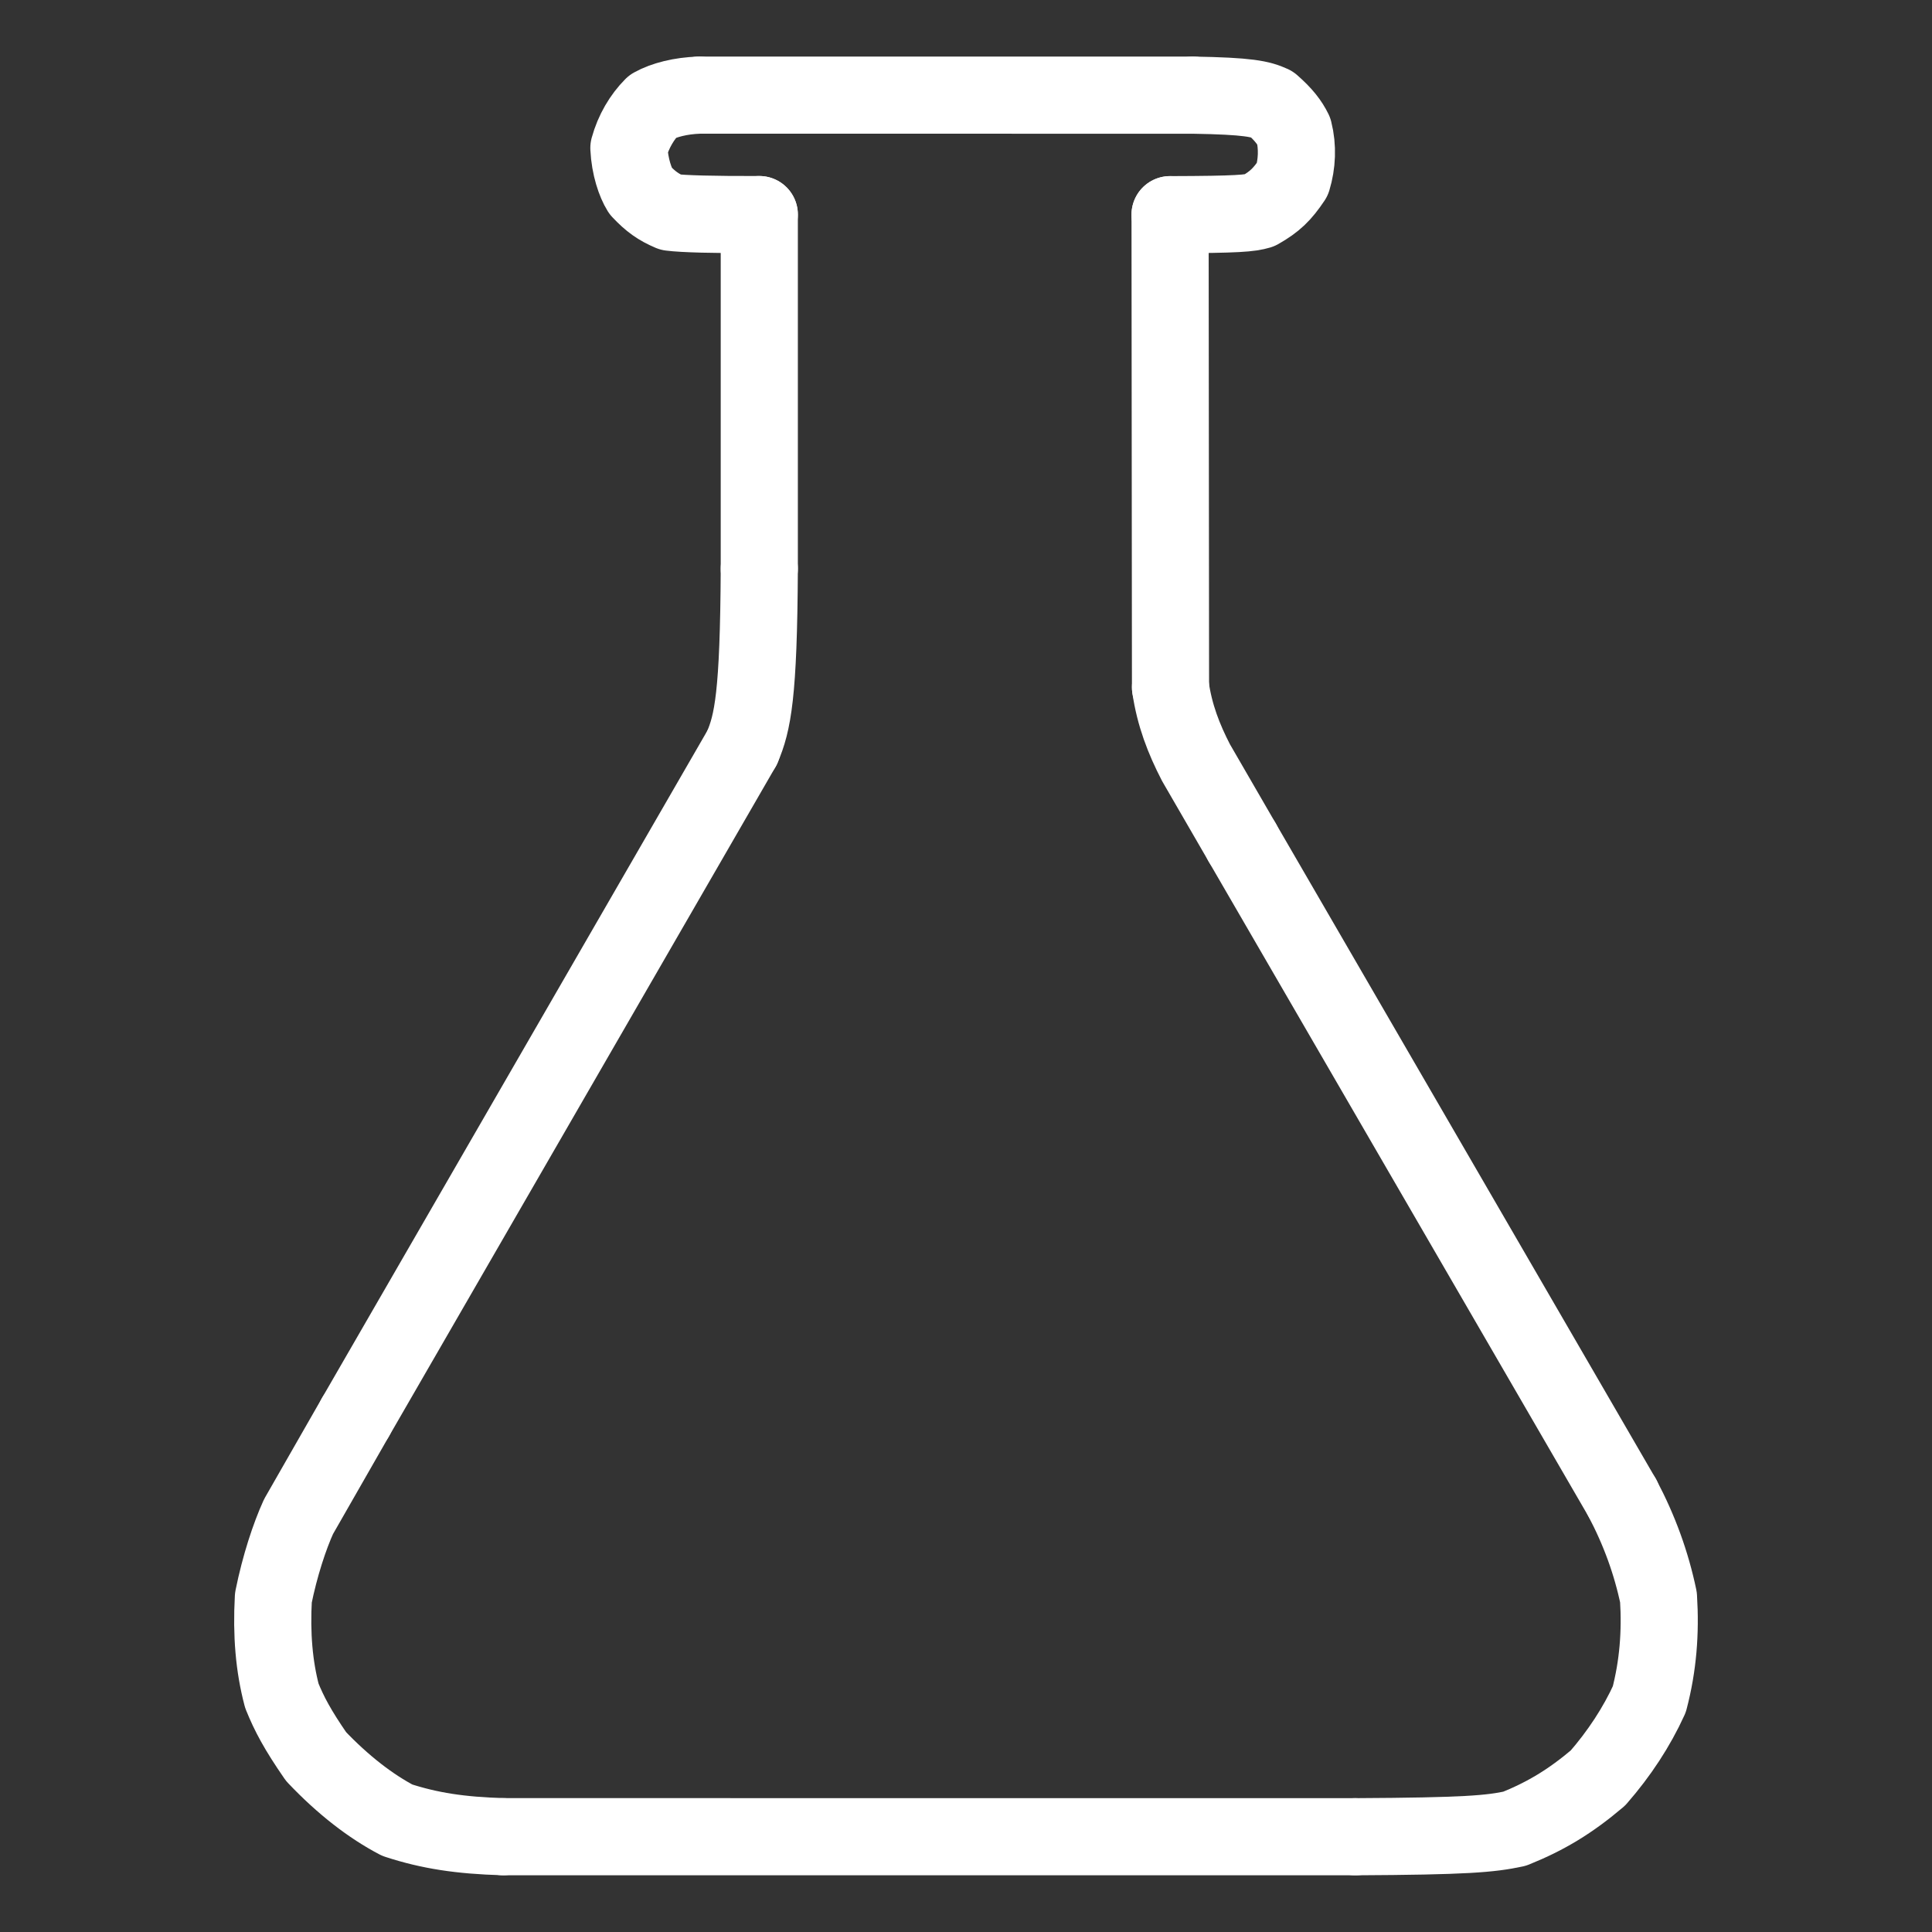
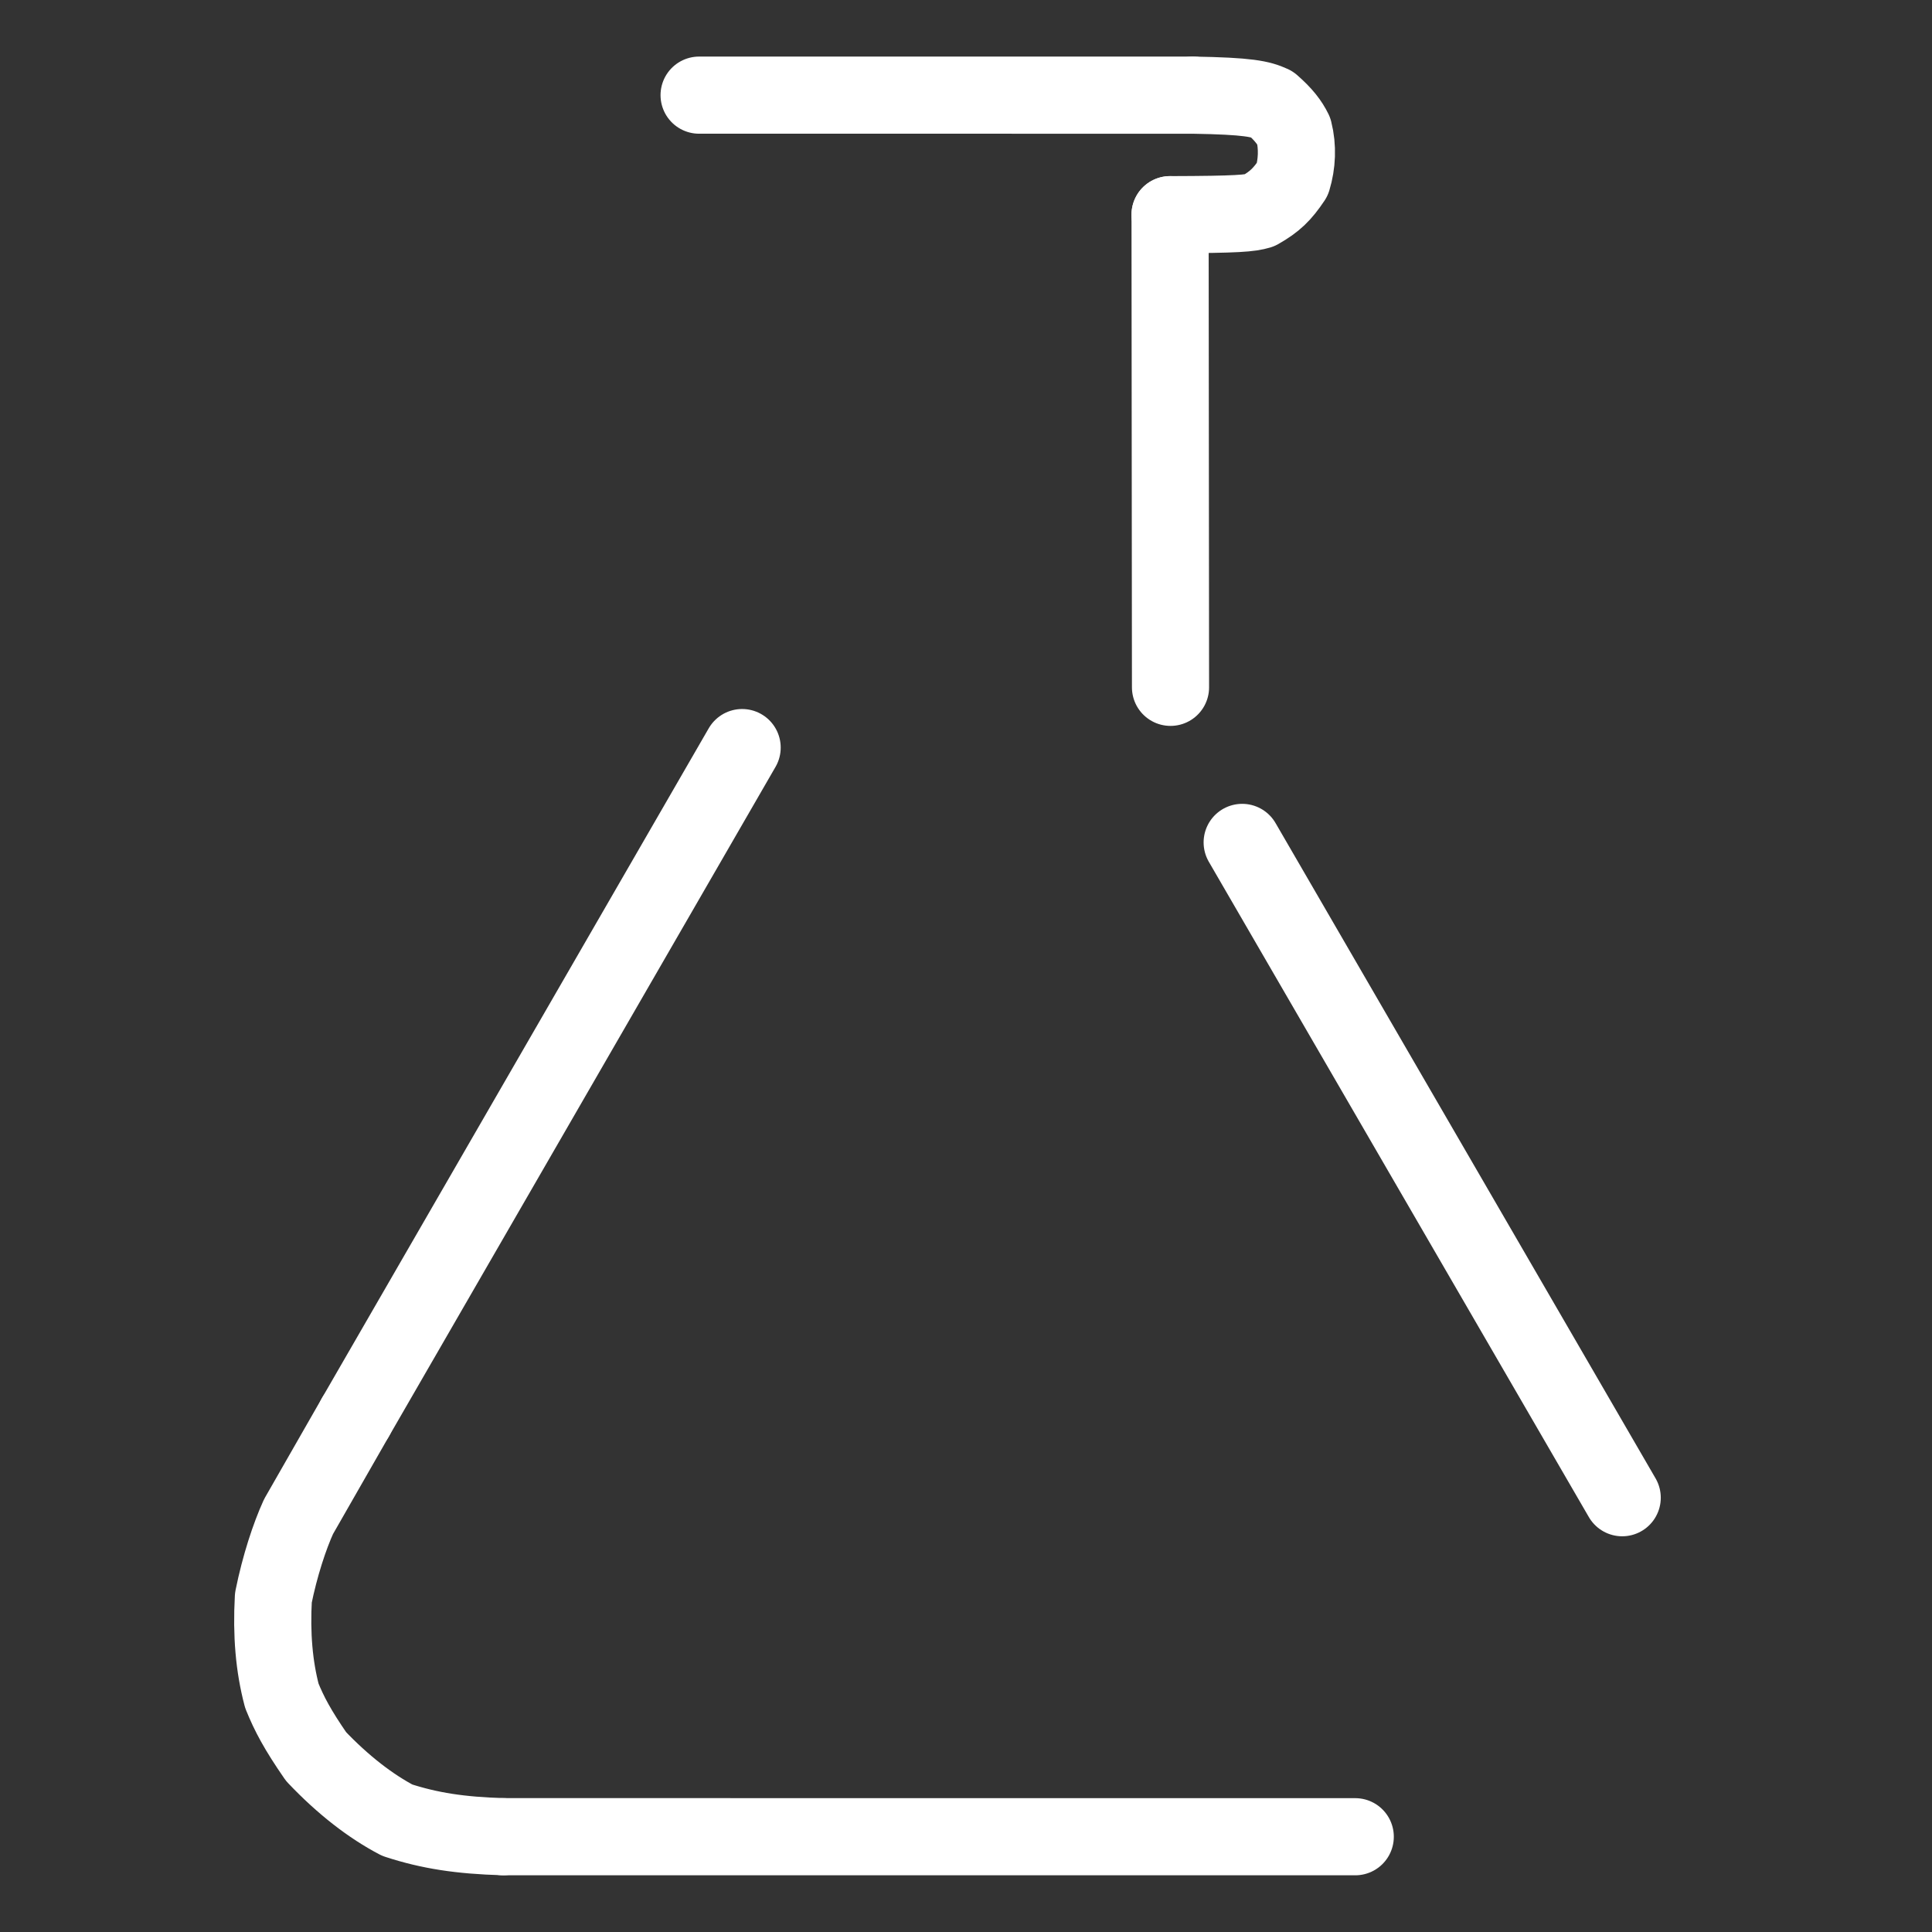
<svg xmlns="http://www.w3.org/2000/svg" viewBox="-51.5 -51.5 1127.0 1127.0" height="1024" width="1024">
  <rect x="-51.5" y="-51.5" width="1127.0" height="1127.0" fill="#333333" stroke="none" />
  <g stroke-linejoin="round" stroke-linecap="round" stroke-width="45" stroke="#fff" fill="none">
    <path stroke-width="45.0" data-line="nan" d="M 631.04,73.729 C 670.97,73.637 677.702,72.886 683.079,71.299 C 692.15,66.141 696.476,61.915 702.412,53.063 C 705.104,44.193 705.598,34.282 703.223,24.921 C 700.801,19.965 697.277,15.264 690.314,9.207 C 683.761,6.21 676.749,4.531 644.374,4.006" />
-     <path stroke-width="45.0" data-line="nan" d="M 631.298,349.443 C 633.652,365.646 638.988,379.501 646.189,393.401 L 673.105,439.905" />
-     <path stroke-width="45.0" data-line="nan" d="M 356.312,4.0 C 345.571,4.337 335.772,6.84 329.26,10.469 C 323.052,16.699 318.004,25.165 315.352,34.826 C 315.88,45.887 319.172,55.083 322.092,59.772 C 328.092,66.148 332.637,69.329 339.698,72.334 Q 350.827,73.762 391.419,73.672" />
-     <path stroke-width="45.0" data-line="nan" d="M 894.785,822.167 C 904.854,841.167 911.76,860.282 915.952,880.3 C 917.235,900.97 915.702,920.202 910.595,939.759 C 903.271,955.872 893.049,971.441 880.628,985.672 C 864.539,999.306 850.443,1007.841 832.028,1015.269 C 817.749,1018.31 803.581,1019.597 739.061,1019.926" />
    <path stroke-width="45.0" data-line="nan" d="M 241.958,1019.899 C 217.106,1019.193 199.038,1016.423 180.252,1010.284 C 164.861,1002.238 148.702,989.838 132.884,973.166 C 122.032,957.461 117.232,948.356 112.919,937.737 C 108.367,920.477 106.787,901.904 107.97,880.501 C 111.766,861.726 117.445,844.619 122.641,833.204 L 155.865,775.165" />
-     <path stroke-width="45.0" data-line="nan" d="M 381.411,384.591 C 387.58,370.164 391.068,354.075 391.419,280.26" />
    <path stroke-width="45.0" data-line="2.0" d="M 644.374,4.006 L 356.312,4.0" />
    <path stroke-width="45.0" data-line="3.0" d="M 631.04,73.729 L 631.298,349.443" />
    <path stroke-width="45.0" data-line="5.0" d="M 739.061,1019.926 L 241.958,1019.899" />
    <path stroke-width="45.0" data-line="5.0" d="M 673.105,439.905 L 894.785,822.167" />
    <path stroke-width="45.0" data-line="9.0" d="M 155.865,775.165 L 381.411,384.591" />
-     <path stroke-width="45.0" data-line="11.0" d="M 391.419,280.26 L 391.419,73.672" />
  </g>
</svg>